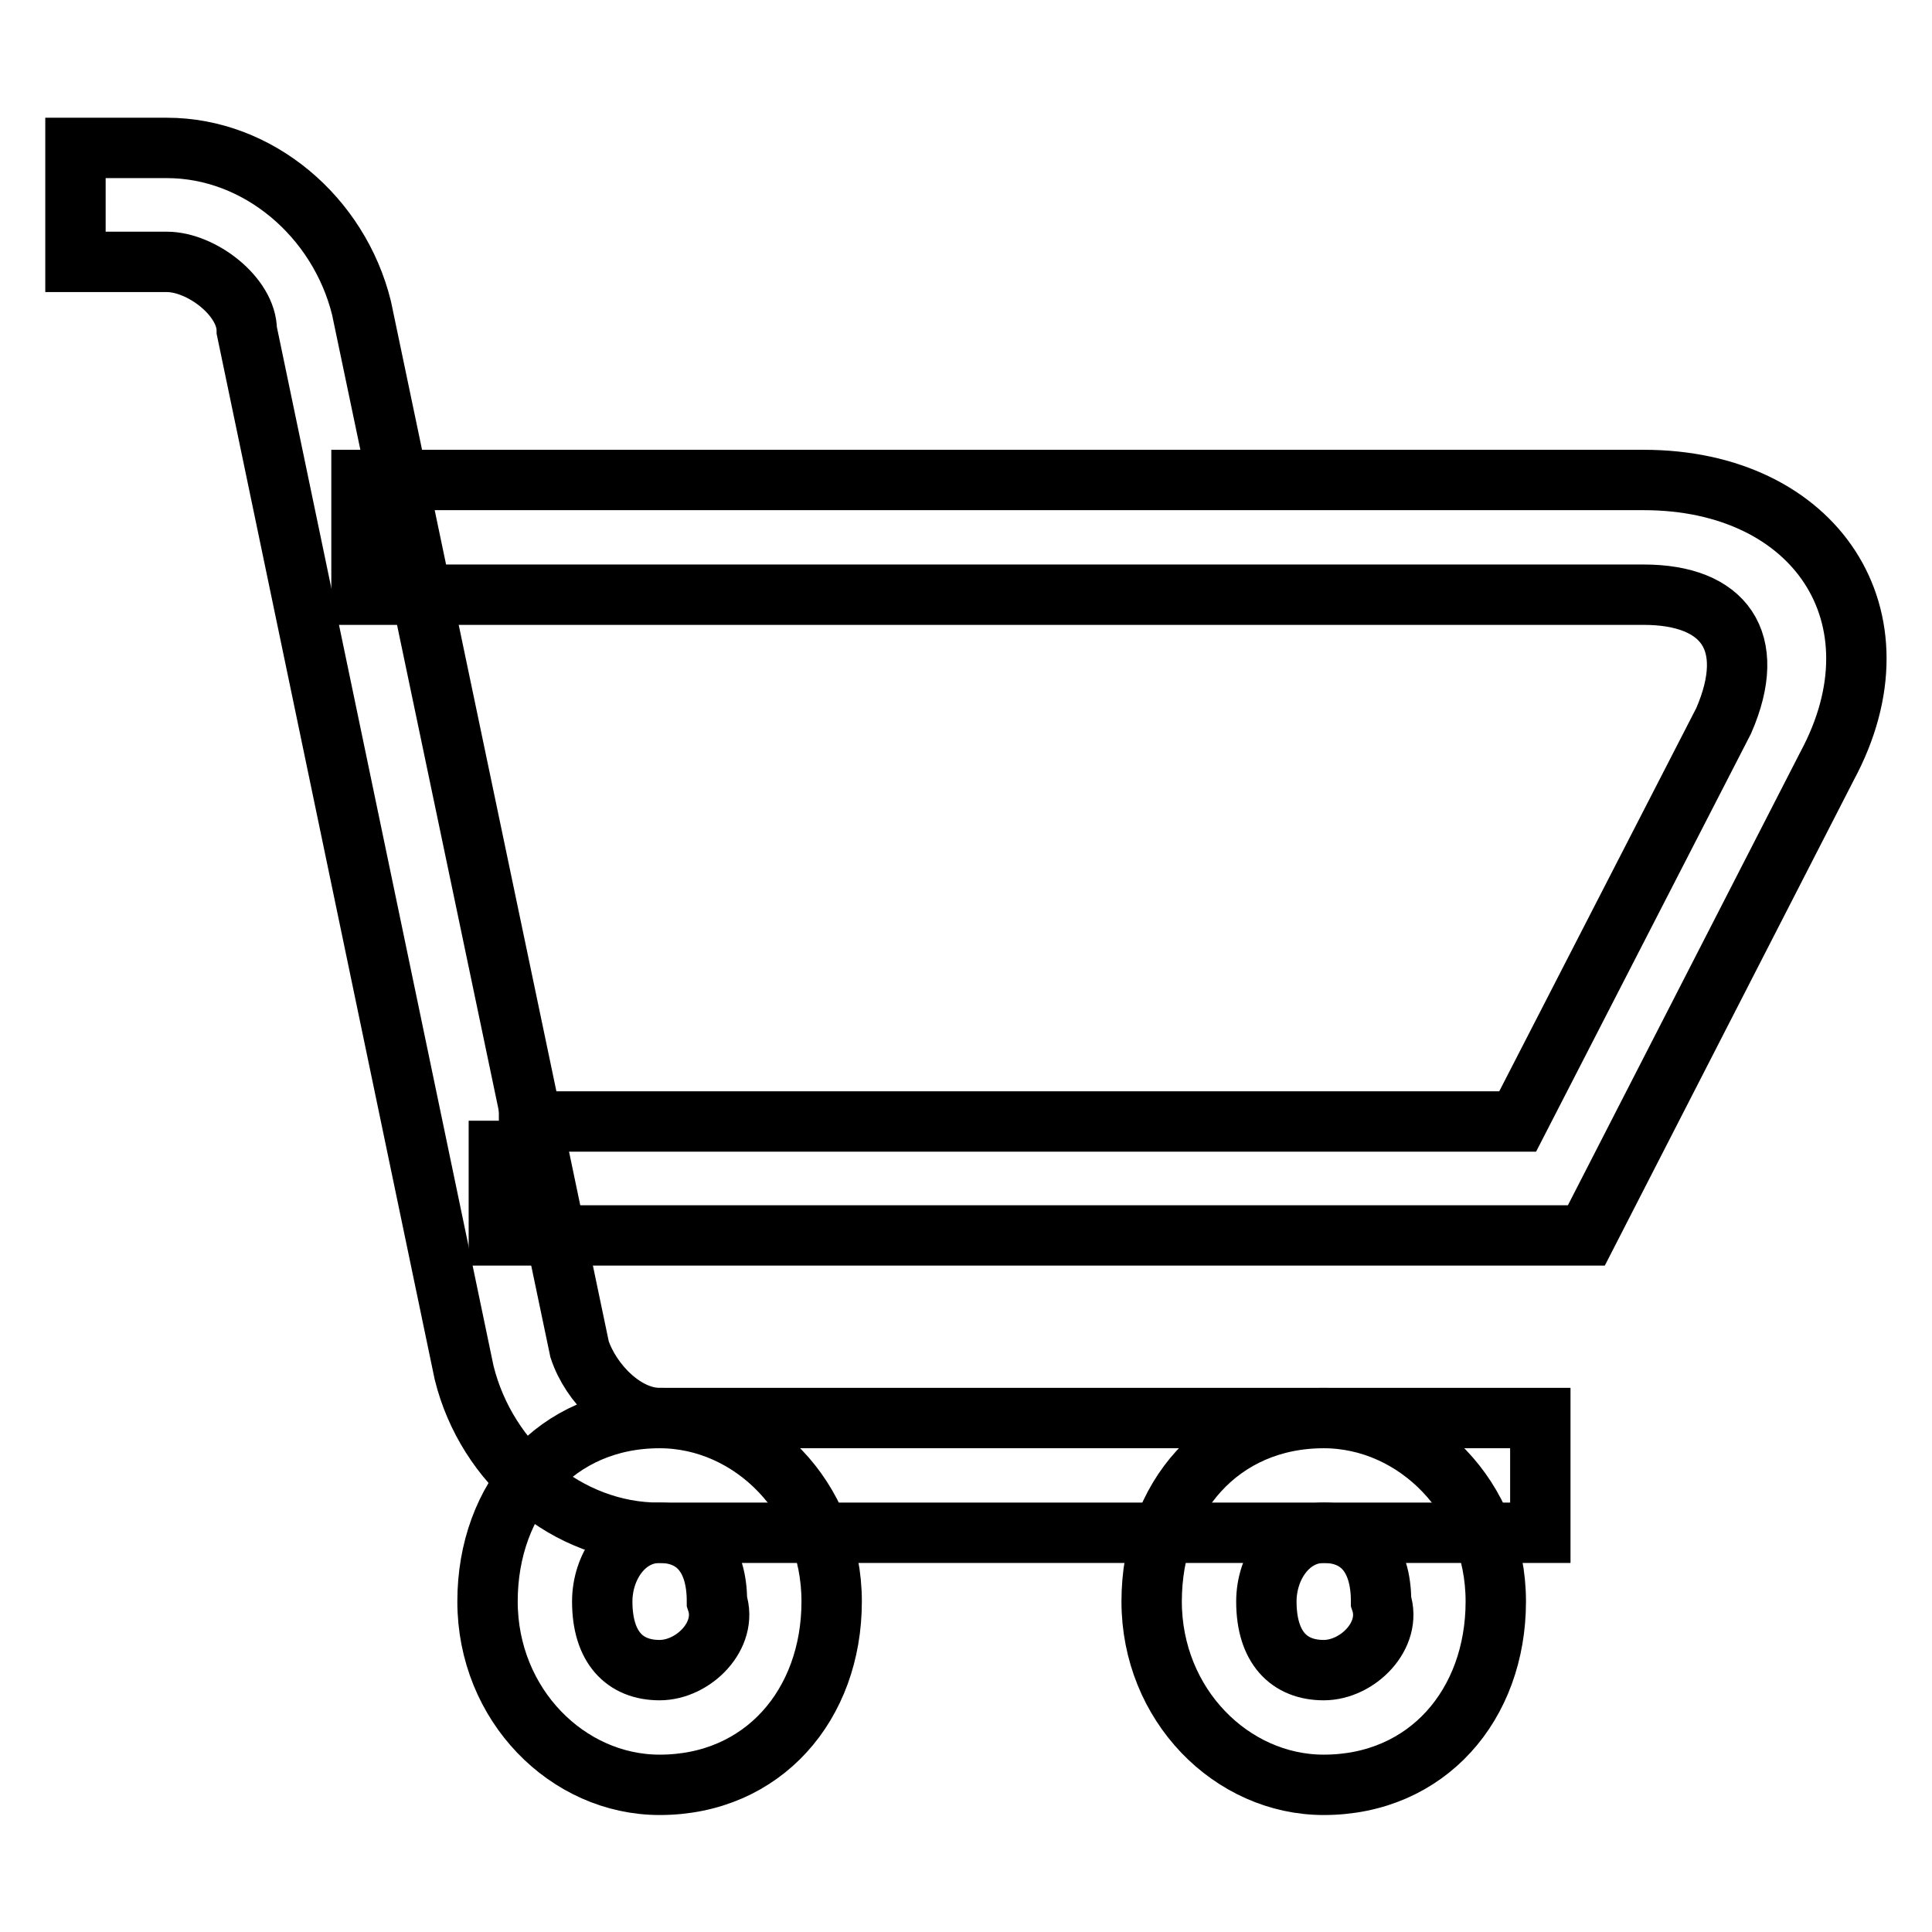
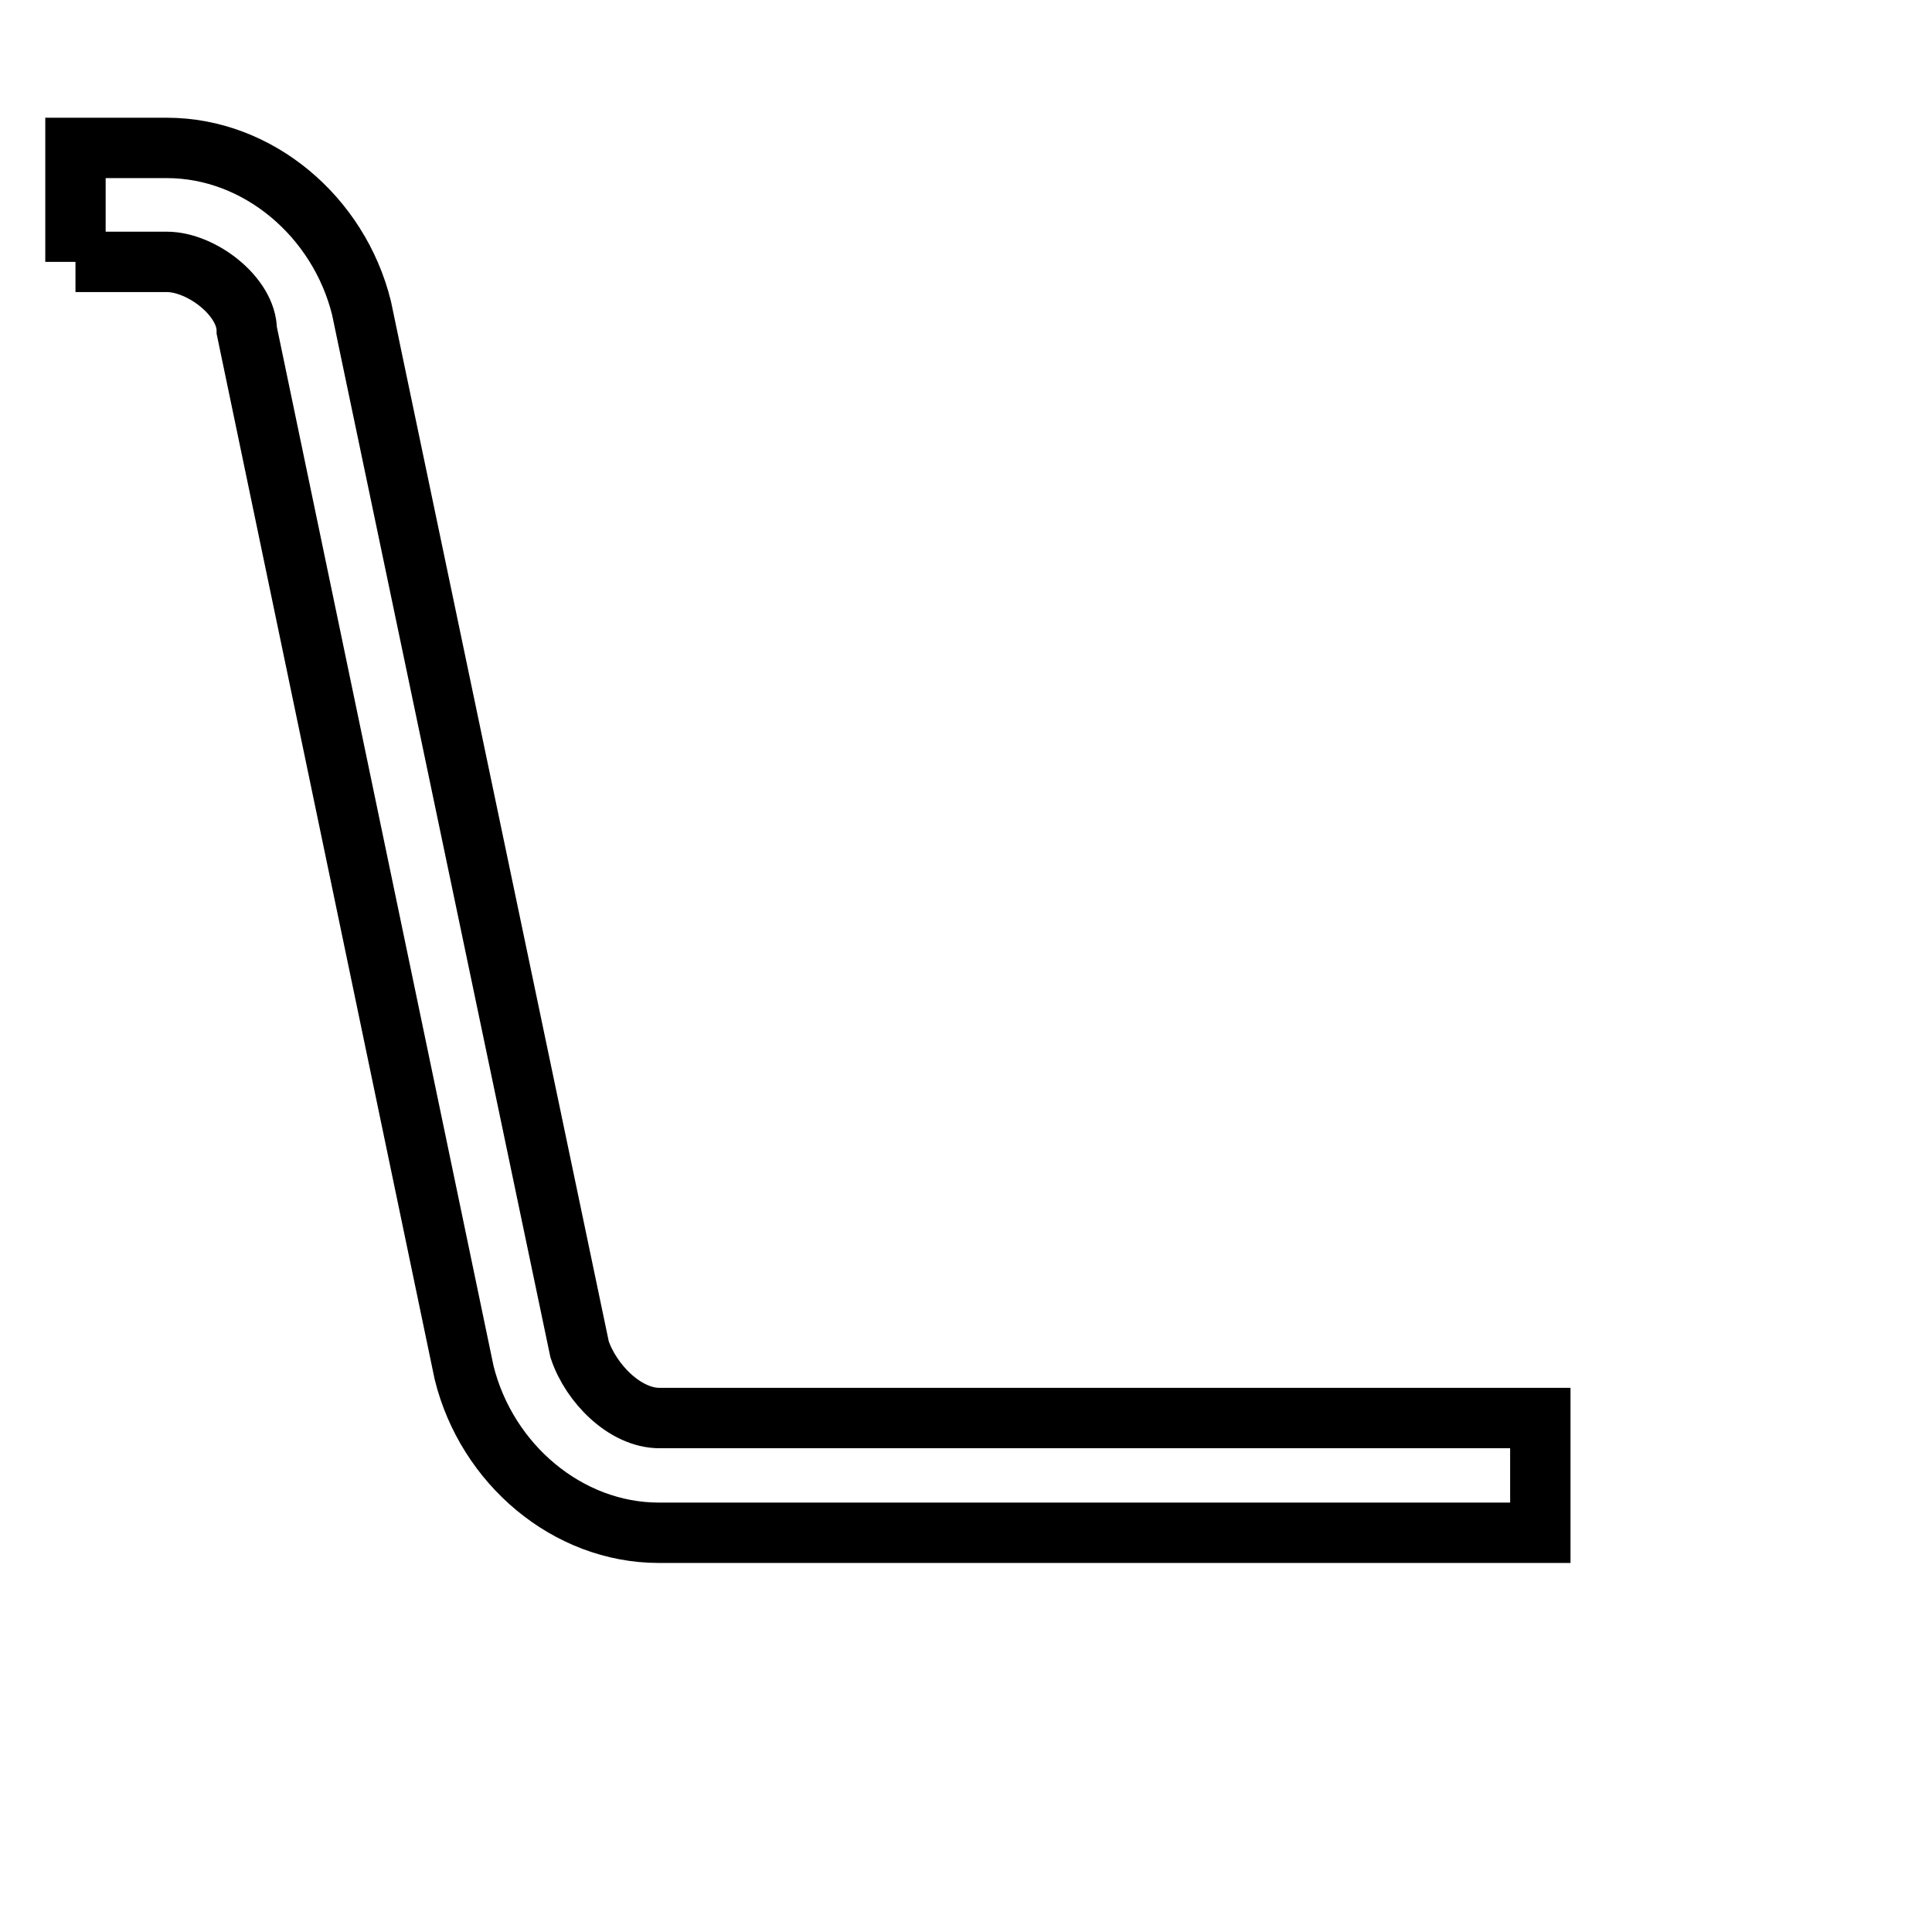
<svg xmlns="http://www.w3.org/2000/svg" version="1.1" x="0px" y="0px" viewBox="0 0 256 256" enable-background="new 0 0 256 256" xml:space="preserve">
  <g>
-     <path stroke-width="8" fill-opacity="0" stroke="#000000" d="M87.4,236.5c13.7,0,22.8-10.6,22.8-24.3s-10.6-24.3-22.8-24.3c-13.7,0-22.8,10.6-22.8,24.3 S75.2,236.5,87.4,236.5z M87.4,221.3c-4.6,0-7.6-3-7.6-9.1c0-4.6,3-9.1,7.6-9.1s7.6,3,7.6,9.1C96.5,216.7,91.9,221.3,87.4,221.3z  M175.4,236.5c13.7,0,22.8-10.6,22.8-24.3s-10.6-24.3-22.8-24.3c-13.7,0-22.8,10.6-22.8,24.3S163.2,236.5,175.4,236.5z  M175.4,221.3c-4.6,0-7.6-3-7.6-9.1c0-4.6,3-9.1,7.6-9.1c4.6,0,7.6,3,7.6,9.1C184.5,216.7,179.9,221.3,175.4,221.3z" />
-     <path stroke-width="8" fill-opacity="0" stroke="#000000" d="M10,34.7h12.1c4.6,0,10.6,4.6,10.6,9.1l28.8,138.1c3,12.1,13.7,21.2,25.8,21.2h116.8v-15.2H87.4 c-4.6,0-9.1-4.6-10.6-9.1L47.9,40.8c-3-12.1-13.7-21.2-25.8-21.2H10V34.7z" />
-     <path stroke-width="8" fill-opacity="0" stroke="#000000" d="M66.1,148.5v15.2h144.1l31.9-62.2c10.6-19.7-1.5-37.9-24.3-37.9H47.9v15.2h169.9c10.6,0,15.2,6.1,10.6,16.7 l-27.3,53.1H66.1L66.1,148.5z" />
+     <path stroke-width="8" fill-opacity="0" stroke="#000000" d="M10,34.7h12.1c4.6,0,10.6,4.6,10.6,9.1l28.8,138.1c3,12.1,13.7,21.2,25.8,21.2h116.8v-15.2H87.4 c-4.6,0-9.1-4.6-10.6-9.1L47.9,40.8c-3-12.1-13.7-21.2-25.8-21.2H10V34.7" />
  </g>
</svg>